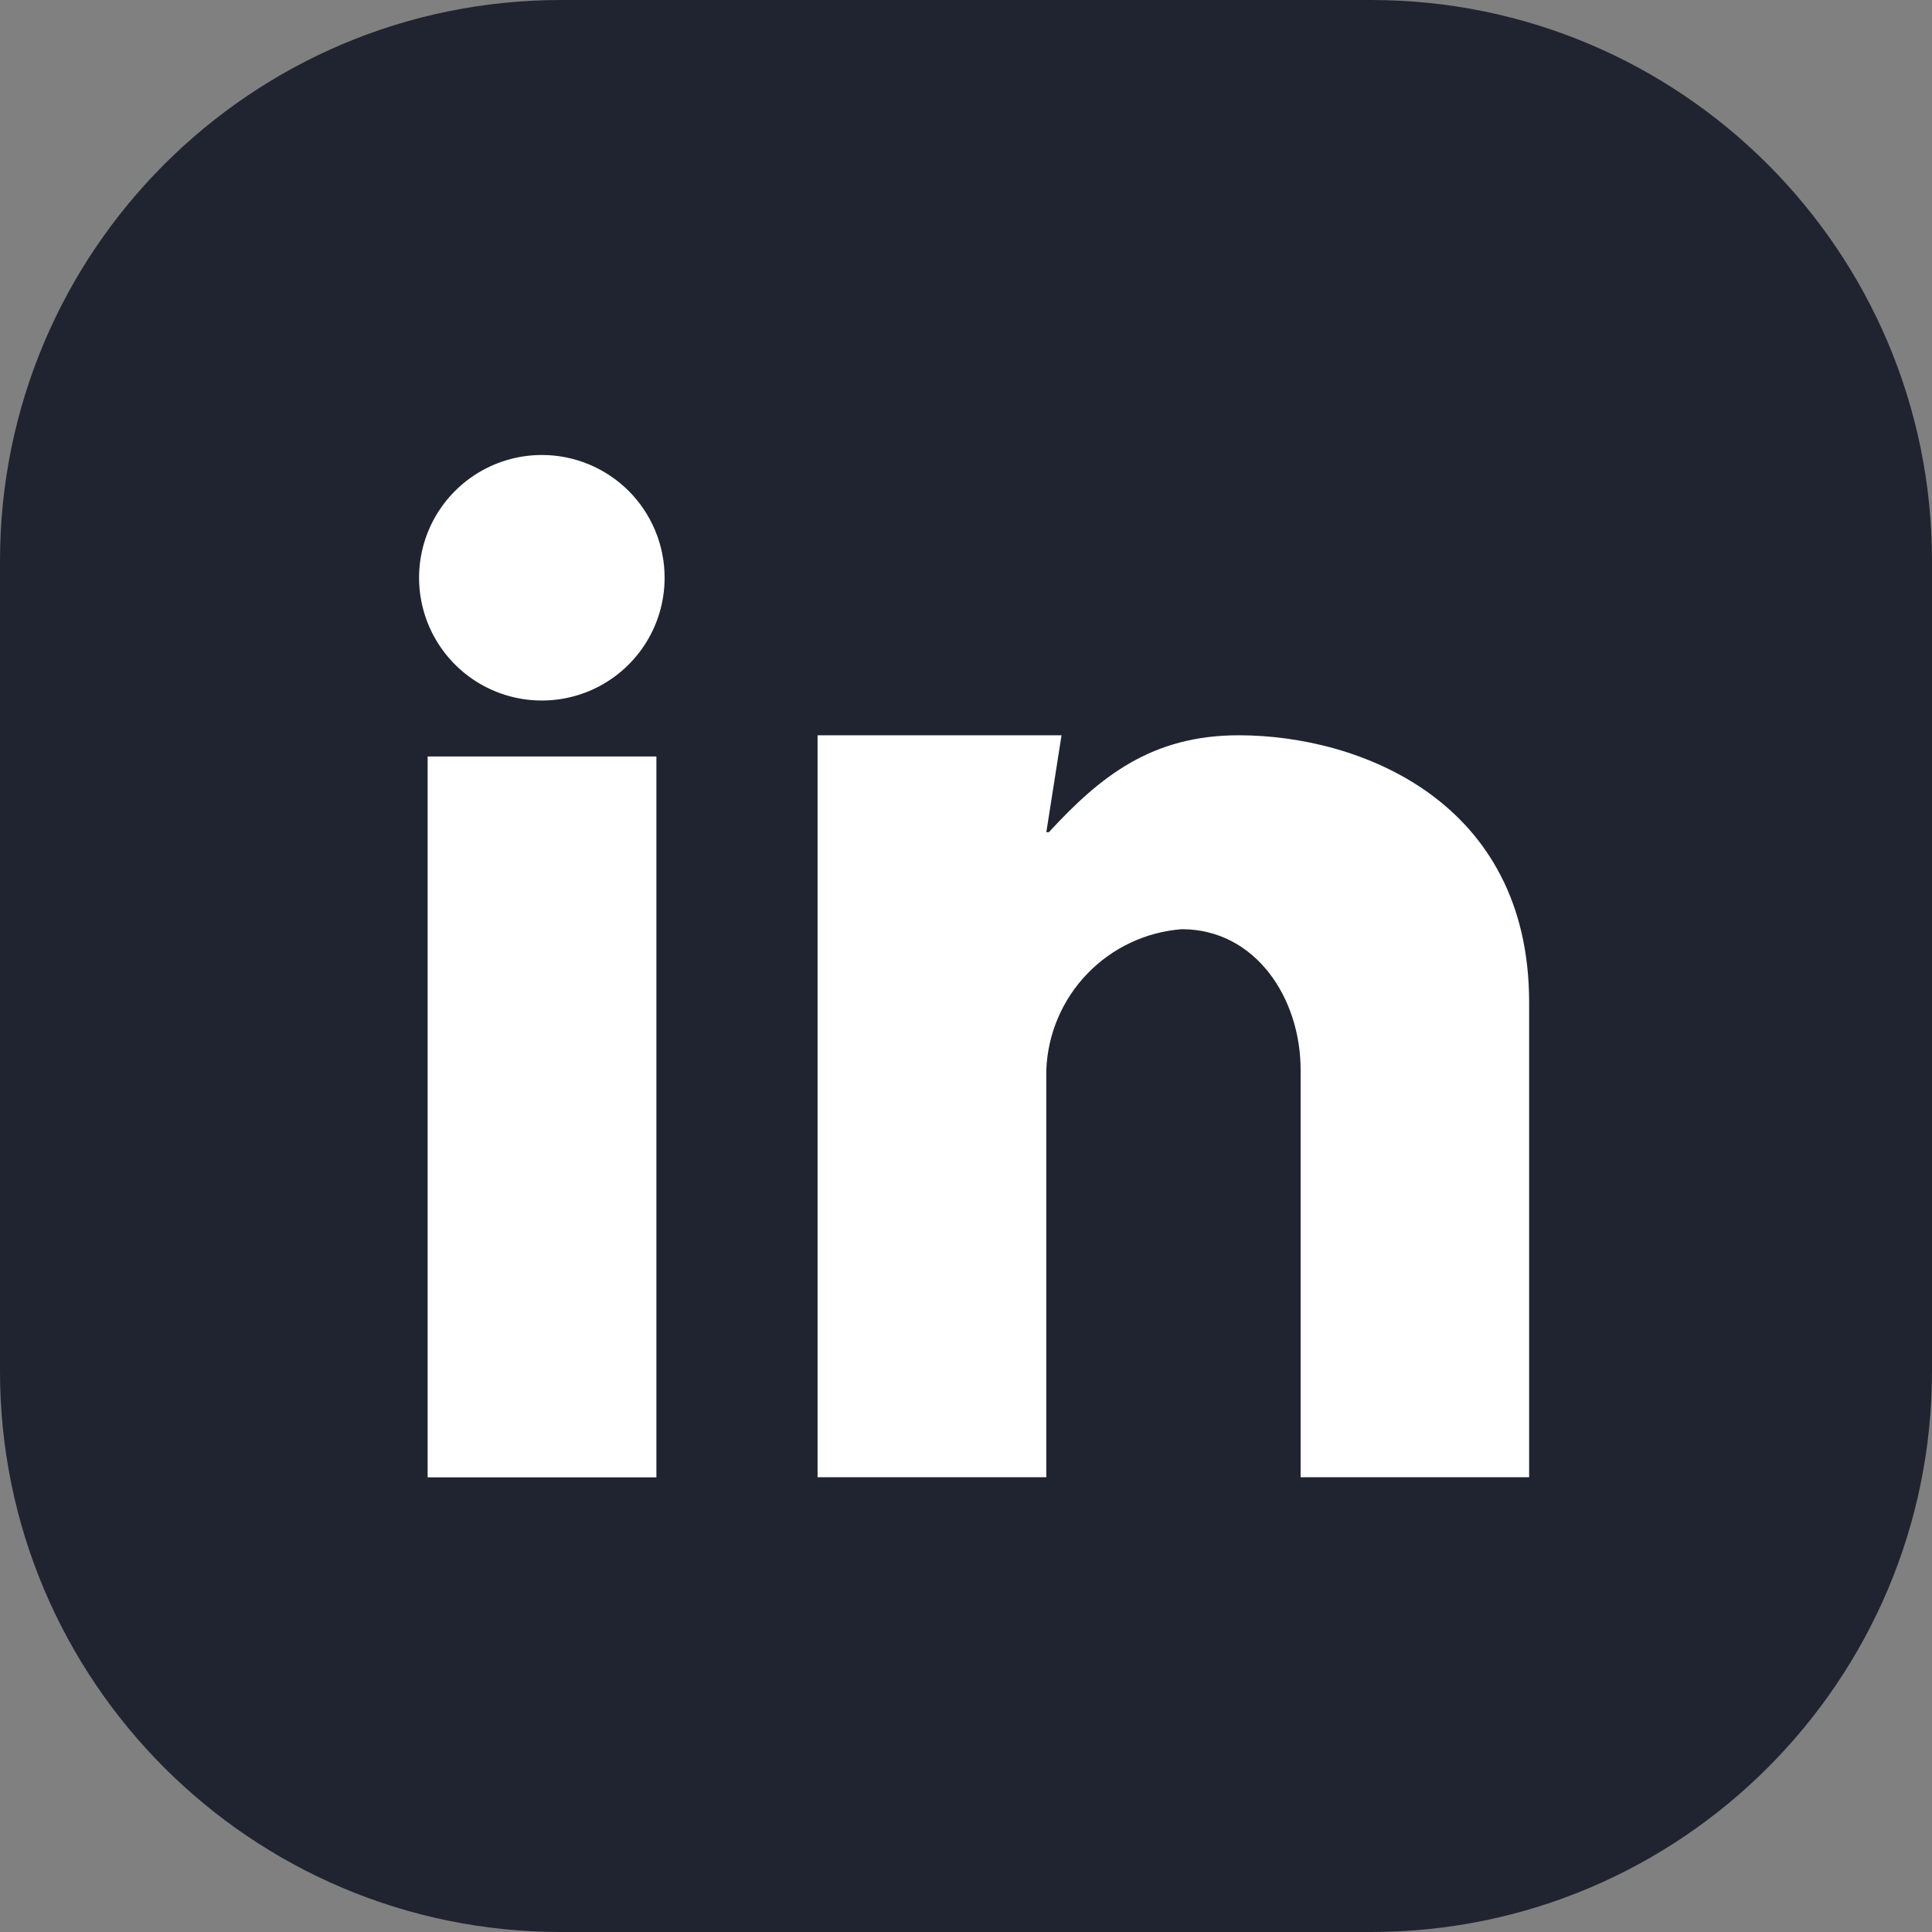
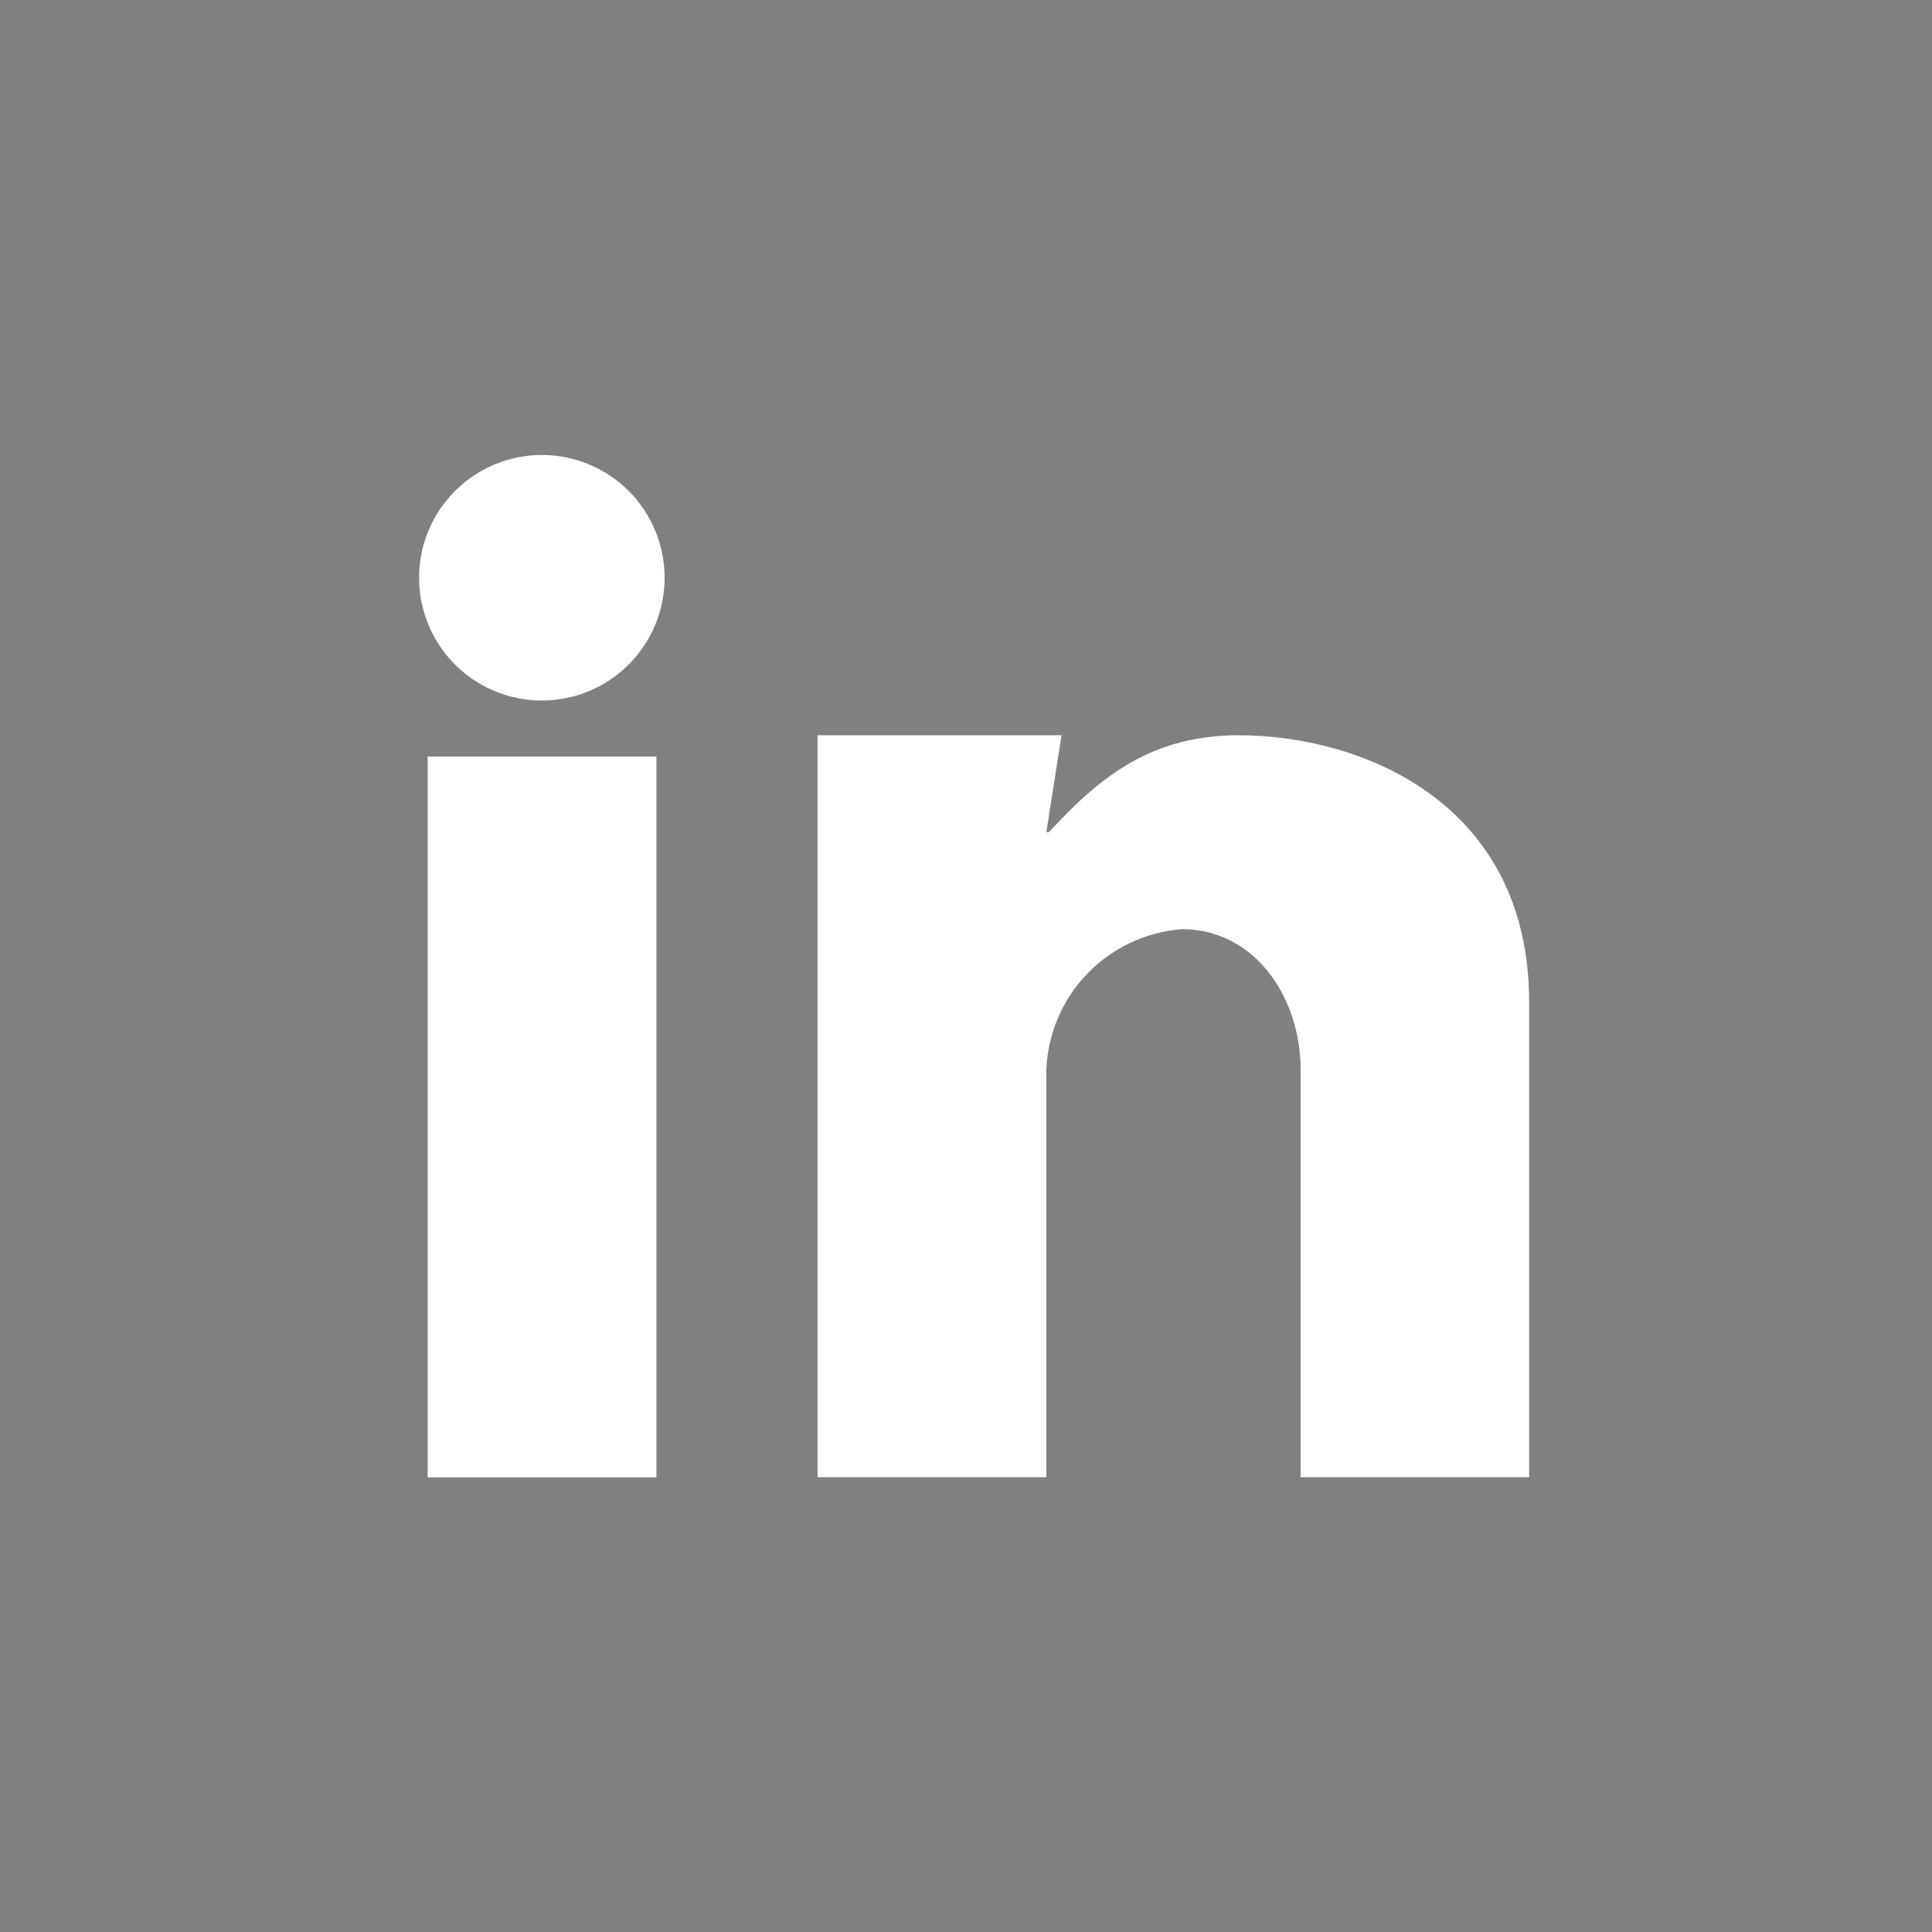
<svg xmlns="http://www.w3.org/2000/svg" width="40" height="40" viewBox="0 0 40 40" fill="none">
  <rect x="0" y="0" width="40" height="40" fill="#808080" stroke="none" />
-   <path d="M28.386 0H11.614C5.2 0 0 5.2 0 11.614V28.386C0 34.8 5.2 40 11.614 40H28.386C34.8 40 40 34.8 40 28.386V11.614C40 5.2 34.8 0 28.386 0Z" fill="#202430" />
  <path d="M8.854 30.587H13.59V15.662H8.854V30.587Z" fill="white" />
  <path d="M16.927 15.223H21.978L21.663 17.23H21.716C22.785 16.066 23.852 15.223 25.647 15.223C28.156 15.223 31.659 16.59 31.659 20.749V30.585H26.928V22.148C26.928 20.664 25.994 19.238 24.466 19.238C23.724 19.295 23.028 19.623 22.511 20.16C21.994 20.696 21.692 21.404 21.663 22.148V30.585H16.927V15.223Z" fill="white" />
  <path d="M13.76 11.956C13.761 12.46 13.613 12.952 13.334 13.37C13.055 13.789 12.658 14.116 12.194 14.309C11.729 14.502 11.217 14.553 10.724 14.455C10.23 14.357 9.777 14.115 9.421 13.759C9.065 13.403 8.823 12.95 8.725 12.456C8.627 11.963 8.678 11.451 8.871 10.986C9.064 10.522 9.391 10.125 9.81 9.846C10.229 9.567 10.721 9.419 11.224 9.42C11.896 9.421 12.54 9.689 13.016 10.164C13.491 10.64 13.759 11.284 13.76 11.956Z" fill="white" />
</svg>